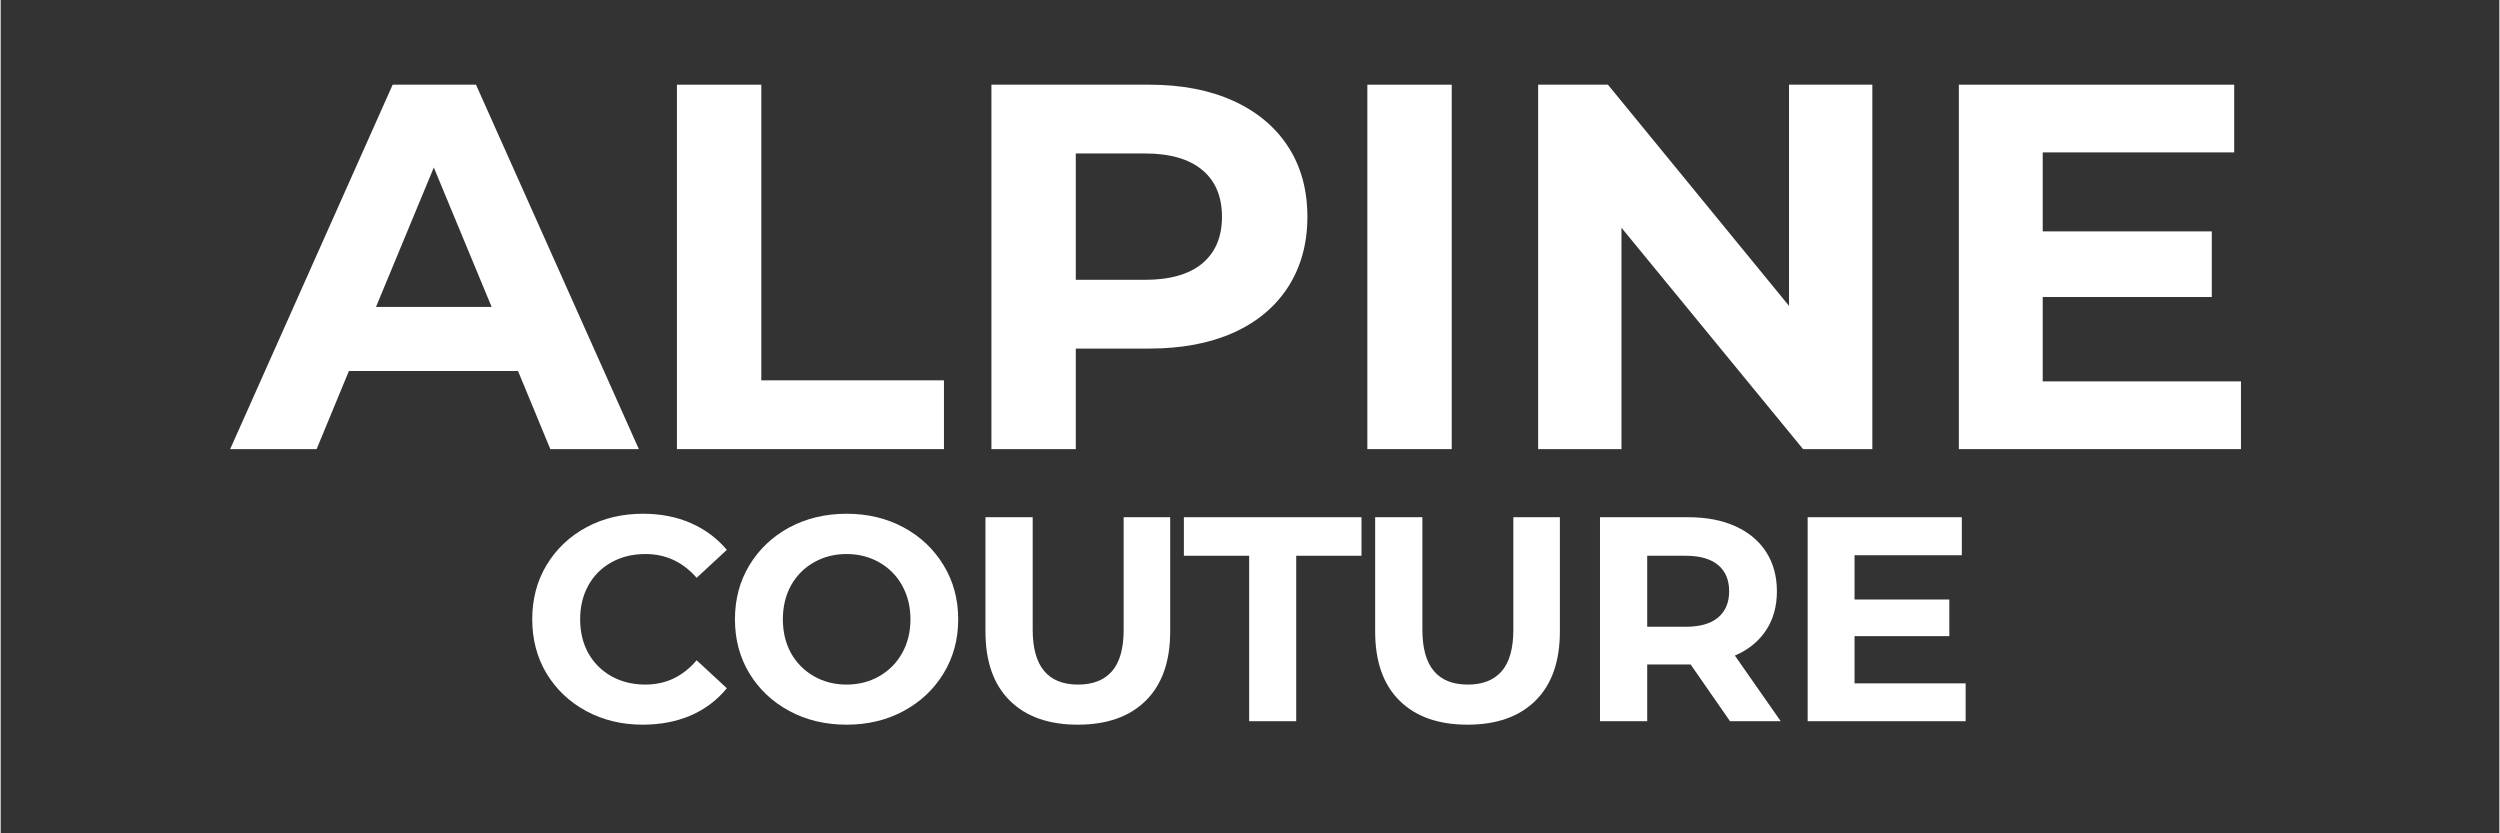
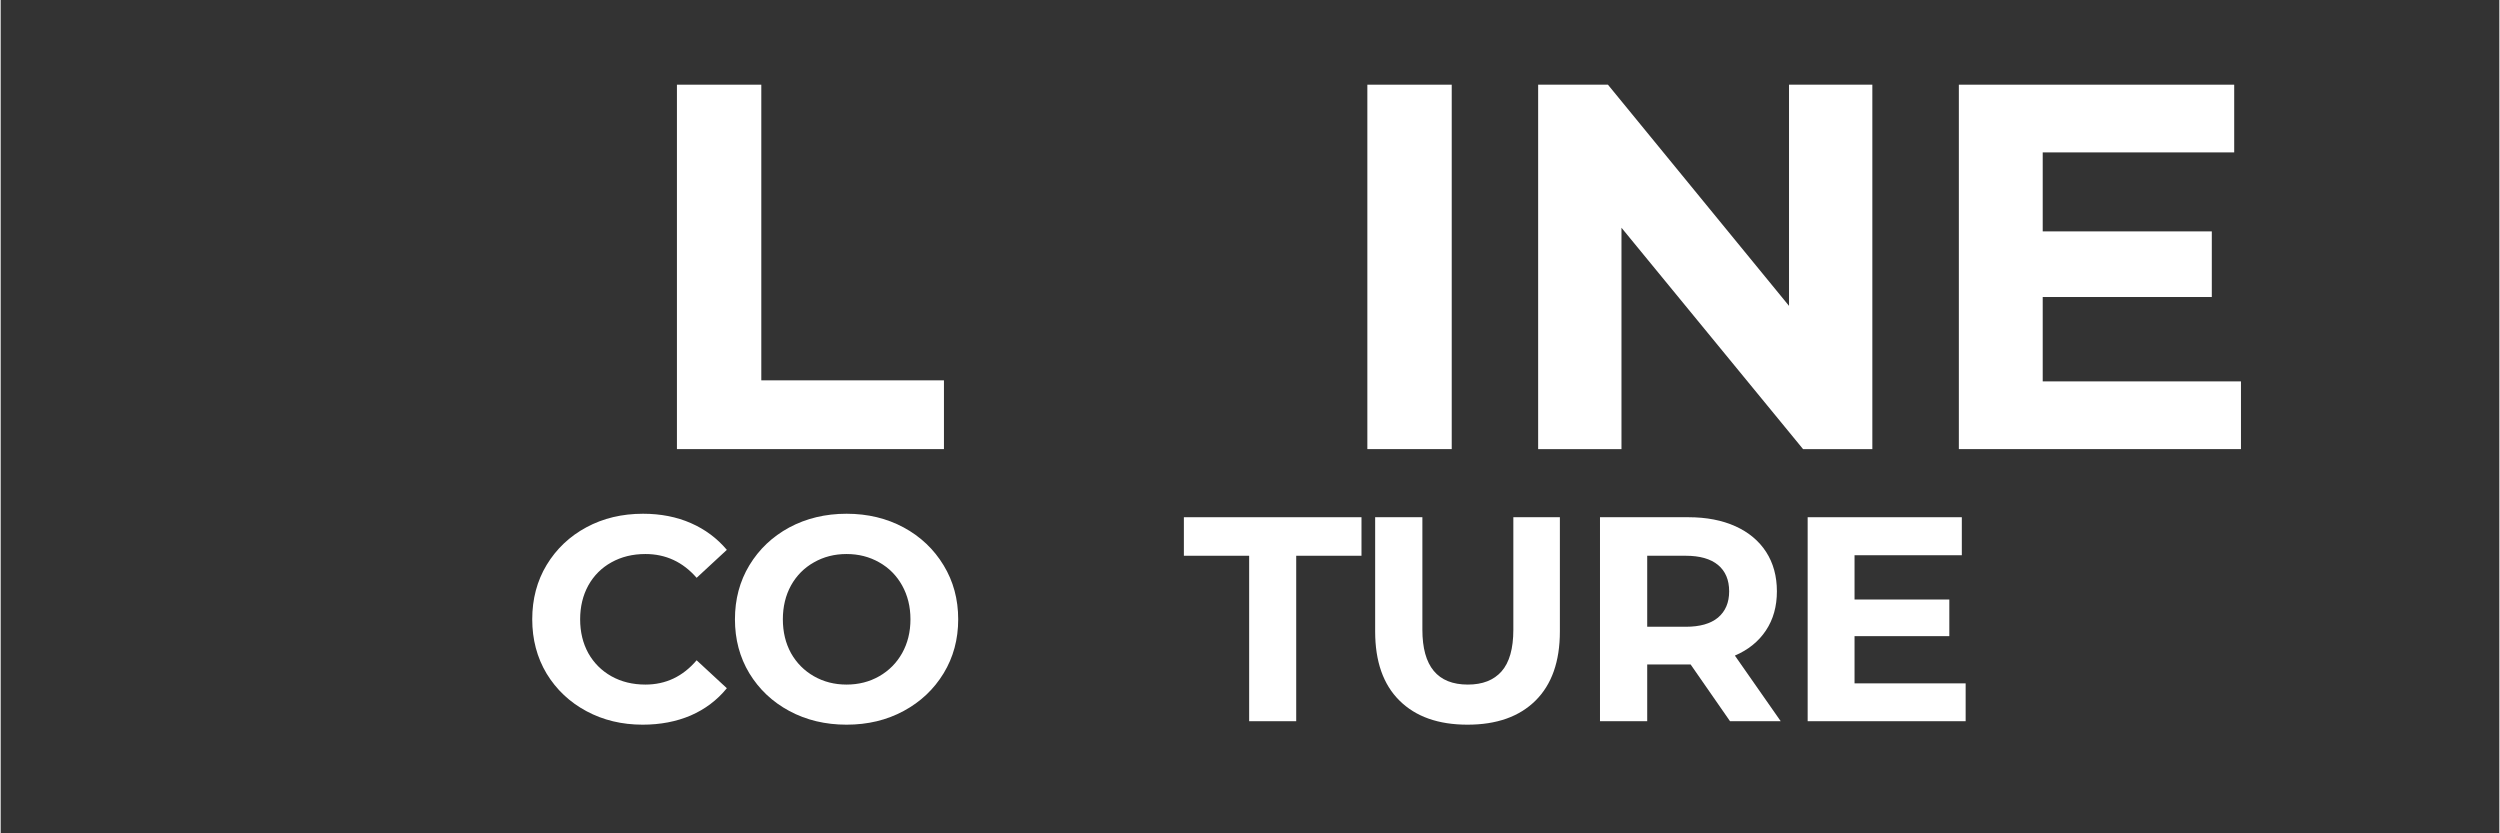
<svg xmlns="http://www.w3.org/2000/svg" version="1.0" preserveAspectRatio="xMidYMid meet" height="100" viewBox="0 0 224.88 75" zoomAndPan="magnify" width="300">
  <rect x="0" y="0" width="224.88" height="75" fill="#333333" stroke="none" />
  <defs>
    <g />
  </defs>
  <g fill-opacity="1" fill="#ffffff">
    <g transform="translate(21.077, 40.419)">
      <g>
-         <path d="M 25.484 -7.031 L 10.266 -7.031 L 7.359 0 L -0.422 0 L 14.203 -32.797 L 21.703 -32.797 L 36.359 0 L 28.391 0 Z M 23.109 -12.797 L 17.906 -25.344 L 12.703 -12.797 Z M 23.109 -12.797" />
-       </g>
+         </g>
    </g>
  </g>
  <g fill-opacity="1" fill="#ffffff">
    <g transform="translate(56.973, 40.419)">
      <g>
        <path d="M 3.891 -32.797 L 11.484 -32.797 L 11.484 -6.188 L 27.922 -6.188 L 27.922 0 L 3.891 0 Z M 3.891 -32.797" />
      </g>
    </g>
  </g>
  <g fill-opacity="1" fill="#ffffff">
    <g transform="translate(85.277, 40.419)">
      <g>
-         <path d="M 18.094 -32.797 C 21 -32.797 23.52 -32.312 25.656 -31.344 C 27.789 -30.375 29.438 -29 30.594 -27.219 C 31.75 -25.438 32.328 -23.332 32.328 -20.906 C 32.328 -18.5 31.75 -16.395 30.594 -14.594 C 29.438 -12.801 27.789 -11.426 25.656 -10.469 C 23.52 -9.52 21 -9.047 18.094 -9.047 L 11.484 -9.047 L 11.484 0 L 3.891 0 L 3.891 -32.797 Z M 17.672 -15.234 C 19.953 -15.234 21.68 -15.723 22.859 -16.703 C 24.047 -17.691 24.641 -19.094 24.641 -20.906 C 24.641 -22.738 24.047 -24.145 22.859 -25.125 C 21.68 -26.113 19.953 -26.609 17.672 -26.609 L 11.484 -26.609 L 11.484 -15.234 Z M 17.672 -15.234" />
-       </g>
+         </g>
    </g>
  </g>
  <g fill-opacity="1" fill="#ffffff">
    <g transform="translate(119.111, 40.419)">
      <g>
        <path d="M 3.891 -32.797 L 11.484 -32.797 L 11.484 0 L 3.891 0 Z M 3.891 -32.797" />
      </g>
    </g>
  </g>
  <g fill-opacity="1" fill="#ffffff">
    <g transform="translate(134.482, 40.419)">
      <g>
        <path d="M 33.969 -32.797 L 33.969 0 L 27.734 0 L 11.391 -19.922 L 11.391 0 L 3.891 0 L 3.891 -32.797 L 10.172 -32.797 L 26.469 -12.891 L 26.469 -32.797 Z M 33.969 -32.797" />
      </g>
    </g>
  </g>
  <g fill-opacity="1" fill="#ffffff">
    <g transform="translate(172.346, 40.419)">
      <g>
        <path d="M 29.281 -6.094 L 29.281 0 L 3.891 0 L 3.891 -32.797 L 28.672 -32.797 L 28.672 -26.703 L 11.438 -26.703 L 11.438 -19.594 L 26.656 -19.594 L 26.656 -13.688 L 11.438 -13.688 L 11.438 -6.094 Z M 29.281 -6.094" />
      </g>
    </g>
  </g>
  <g fill-opacity="1" fill="#ffffff">
    <g transform="translate(46.825, 64.909)">
      <g>
        <path d="M 10.953 0.312 C 9.086 0.312 7.398 -0.094 5.891 -0.906 C 4.379 -1.719 3.188 -2.844 2.312 -4.281 C 1.445 -5.727 1.016 -7.359 1.016 -9.172 C 1.016 -10.992 1.445 -12.625 2.312 -14.062 C 3.188 -15.508 4.379 -16.641 5.891 -17.453 C 7.398 -18.266 9.098 -18.672 10.984 -18.672 C 12.578 -18.672 14.016 -18.391 15.297 -17.828 C 16.578 -17.266 17.656 -16.461 18.531 -15.422 L 15.812 -12.906 C 14.57 -14.332 13.035 -15.047 11.203 -15.047 C 10.055 -15.047 9.035 -14.797 8.141 -14.297 C 7.254 -13.805 6.562 -13.113 6.062 -12.219 C 5.57 -11.32 5.328 -10.305 5.328 -9.172 C 5.328 -8.035 5.57 -7.02 6.062 -6.125 C 6.562 -5.238 7.254 -4.547 8.141 -4.047 C 9.035 -3.547 10.055 -3.297 11.203 -3.297 C 13.035 -3.297 14.57 -4.023 15.812 -5.484 L 18.531 -2.969 C 17.656 -1.895 16.57 -1.078 15.281 -0.516 C 13.988 0.035 12.547 0.312 10.953 0.312 Z M 10.953 0.312" />
      </g>
    </g>
  </g>
  <g fill-opacity="1" fill="#ffffff">
    <g transform="translate(65.069, 64.909)">
      <g>
        <path d="M 11.062 0.312 C 9.156 0.312 7.438 -0.098 5.906 -0.922 C 4.383 -1.742 3.188 -2.875 2.312 -4.312 C 1.445 -5.75 1.016 -7.367 1.016 -9.172 C 1.016 -10.973 1.445 -12.594 2.312 -14.031 C 3.188 -15.477 4.383 -16.613 5.906 -17.438 C 7.438 -18.258 9.156 -18.672 11.062 -18.672 C 12.969 -18.672 14.68 -18.258 16.203 -17.438 C 17.723 -16.613 18.922 -15.477 19.797 -14.031 C 20.672 -12.594 21.109 -10.973 21.109 -9.172 C 21.109 -7.367 20.672 -5.75 19.797 -4.312 C 18.922 -2.875 17.723 -1.742 16.203 -0.922 C 14.68 -0.098 12.969 0.312 11.062 0.312 Z M 11.062 -3.297 C 12.145 -3.297 13.125 -3.547 14 -4.047 C 14.875 -4.547 15.562 -5.238 16.062 -6.125 C 16.562 -7.02 16.812 -8.035 16.812 -9.172 C 16.812 -10.305 16.562 -11.32 16.062 -12.219 C 15.562 -13.113 14.875 -13.805 14 -14.297 C 13.125 -14.797 12.145 -15.047 11.062 -15.047 C 9.977 -15.047 9 -14.797 8.125 -14.297 C 7.25 -13.805 6.562 -13.113 6.062 -12.219 C 5.57 -11.32 5.328 -10.305 5.328 -9.172 C 5.328 -8.035 5.57 -7.02 6.062 -6.125 C 6.562 -5.238 7.25 -4.547 8.125 -4.047 C 9 -3.547 9.977 -3.297 11.062 -3.297 Z M 11.062 -3.297" />
      </g>
    </g>
  </g>
  <g fill-opacity="1" fill="#ffffff">
    <g transform="translate(86.616, 64.909)">
      <g>
-         <path d="M 10.328 0.312 C 7.703 0.312 5.66 -0.41 4.203 -1.859 C 2.742 -3.305 2.016 -5.379 2.016 -8.078 L 2.016 -18.359 L 6.266 -18.359 L 6.266 -8.234 C 6.266 -4.941 7.629 -3.297 10.359 -3.297 C 11.68 -3.297 12.691 -3.691 13.391 -4.484 C 14.098 -5.285 14.453 -6.535 14.453 -8.234 L 14.453 -18.359 L 18.641 -18.359 L 18.641 -8.078 C 18.641 -5.379 17.91 -3.305 16.453 -1.859 C 14.992 -0.41 12.953 0.312 10.328 0.312 Z M 10.328 0.312" />
-       </g>
+         </g>
    </g>
  </g>
  <g fill-opacity="1" fill="#ffffff">
    <g transform="translate(106.38, 64.909)">
      <g>
        <path d="M 5.984 -14.891 L 0.109 -14.891 L 0.109 -18.359 L 16.094 -18.359 L 16.094 -14.891 L 10.219 -14.891 L 10.219 0 L 5.984 0 Z M 5.984 -14.891" />
      </g>
    </g>
  </g>
  <g fill-opacity="1" fill="#ffffff">
    <g transform="translate(121.688, 64.909)">
      <g>
        <path d="M 10.328 0.312 C 7.703 0.312 5.66 -0.41 4.203 -1.859 C 2.742 -3.305 2.016 -5.379 2.016 -8.078 L 2.016 -18.359 L 6.266 -18.359 L 6.266 -8.234 C 6.266 -4.941 7.629 -3.297 10.359 -3.297 C 11.68 -3.297 12.691 -3.691 13.391 -4.484 C 14.098 -5.285 14.453 -6.535 14.453 -8.234 L 14.453 -18.359 L 18.641 -18.359 L 18.641 -8.078 C 18.641 -5.379 17.91 -3.305 16.453 -1.859 C 14.992 -0.41 12.953 0.312 10.328 0.312 Z M 10.328 0.312" />
      </g>
    </g>
  </g>
  <g fill-opacity="1" fill="#ffffff">
    <g transform="translate(141.767, 64.909)">
      <g>
        <path d="M 13.875 0 L 10.328 -5.109 L 6.422 -5.109 L 6.422 0 L 2.172 0 L 2.172 -18.359 L 10.125 -18.359 C 11.75 -18.359 13.16 -18.086 14.359 -17.547 C 15.555 -17.004 16.477 -16.234 17.125 -15.234 C 17.77 -14.234 18.094 -13.051 18.094 -11.688 C 18.094 -10.332 17.766 -9.16 17.109 -8.172 C 16.453 -7.18 15.52 -6.426 14.312 -5.906 L 18.438 0 Z M 13.797 -11.688 C 13.797 -12.719 13.461 -13.508 12.797 -14.062 C 12.129 -14.613 11.16 -14.891 9.891 -14.891 L 6.422 -14.891 L 6.422 -8.5 L 9.891 -8.5 C 11.16 -8.5 12.129 -8.773 12.797 -9.328 C 13.461 -9.891 13.797 -10.676 13.797 -11.688 Z M 13.797 -11.688" />
      </g>
    </g>
  </g>
  <g fill-opacity="1" fill="#ffffff">
    <g transform="translate(160.457, 64.909)">
      <g>
        <path d="M 16.391 -3.406 L 16.391 0 L 2.172 0 L 2.172 -18.359 L 16.047 -18.359 L 16.047 -14.938 L 6.391 -14.938 L 6.391 -10.953 L 14.922 -10.953 L 14.922 -7.656 L 6.391 -7.656 L 6.391 -3.406 Z M 16.391 -3.406" />
      </g>
    </g>
  </g>
</svg>